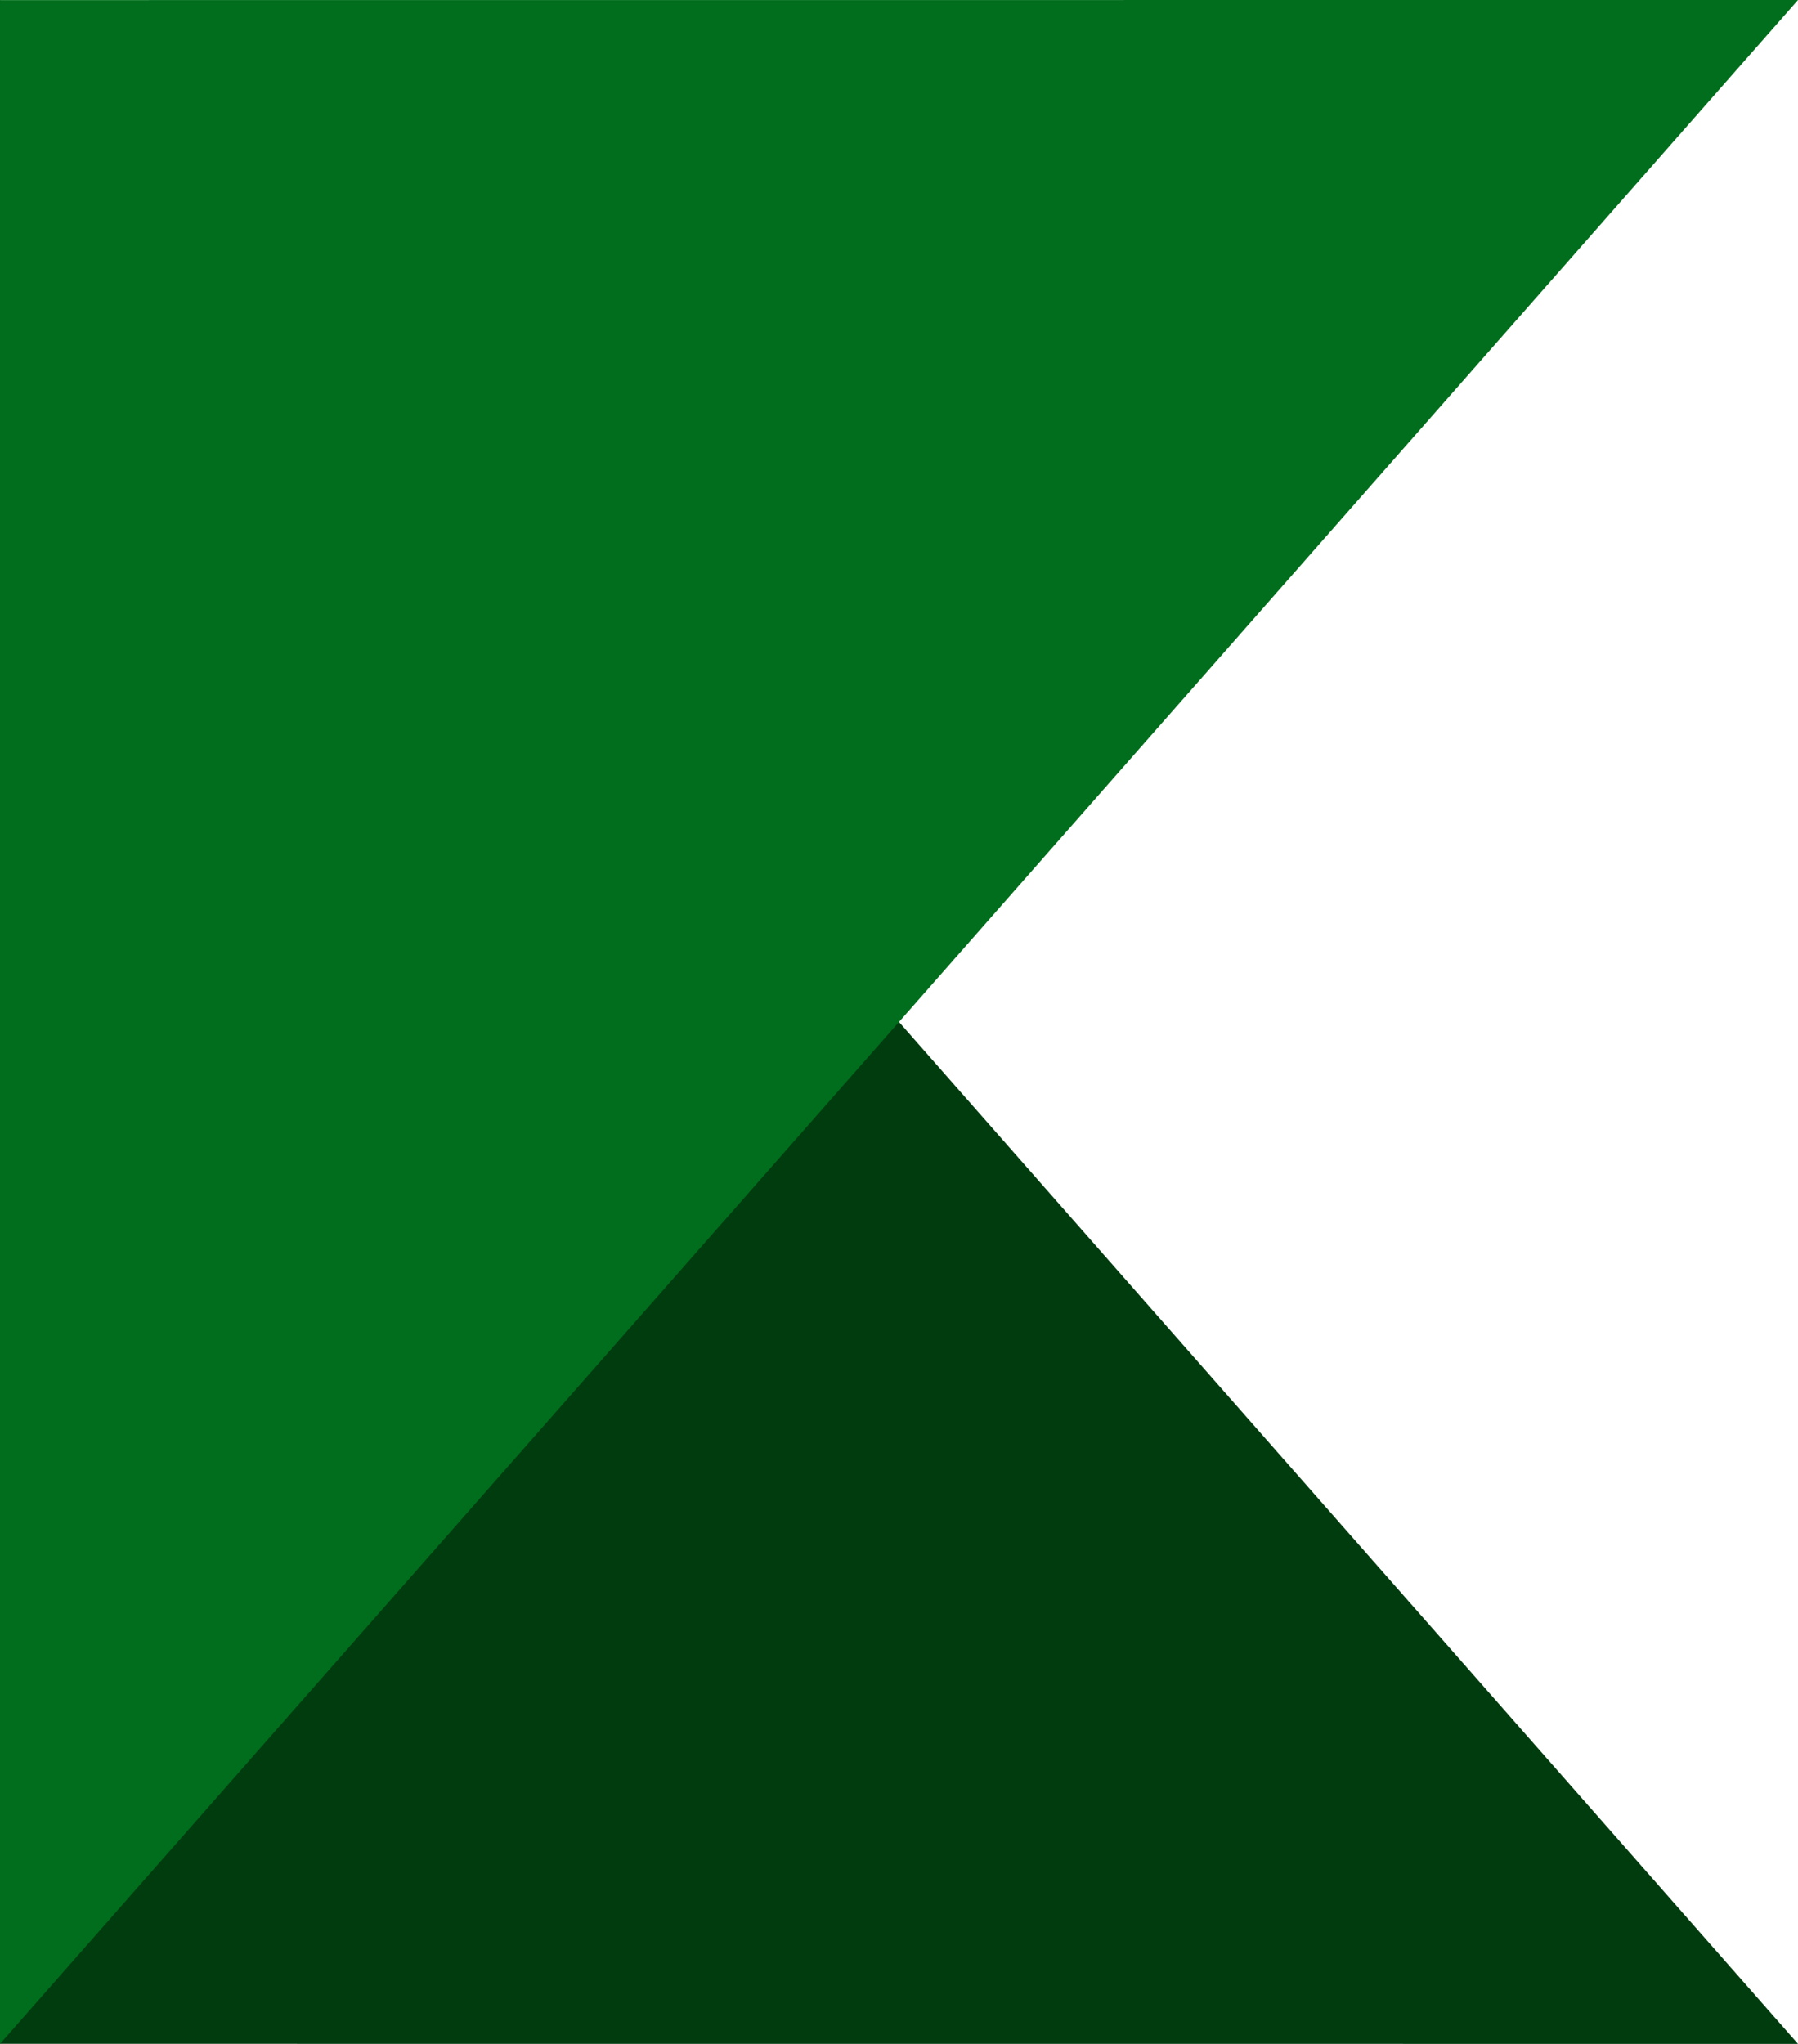
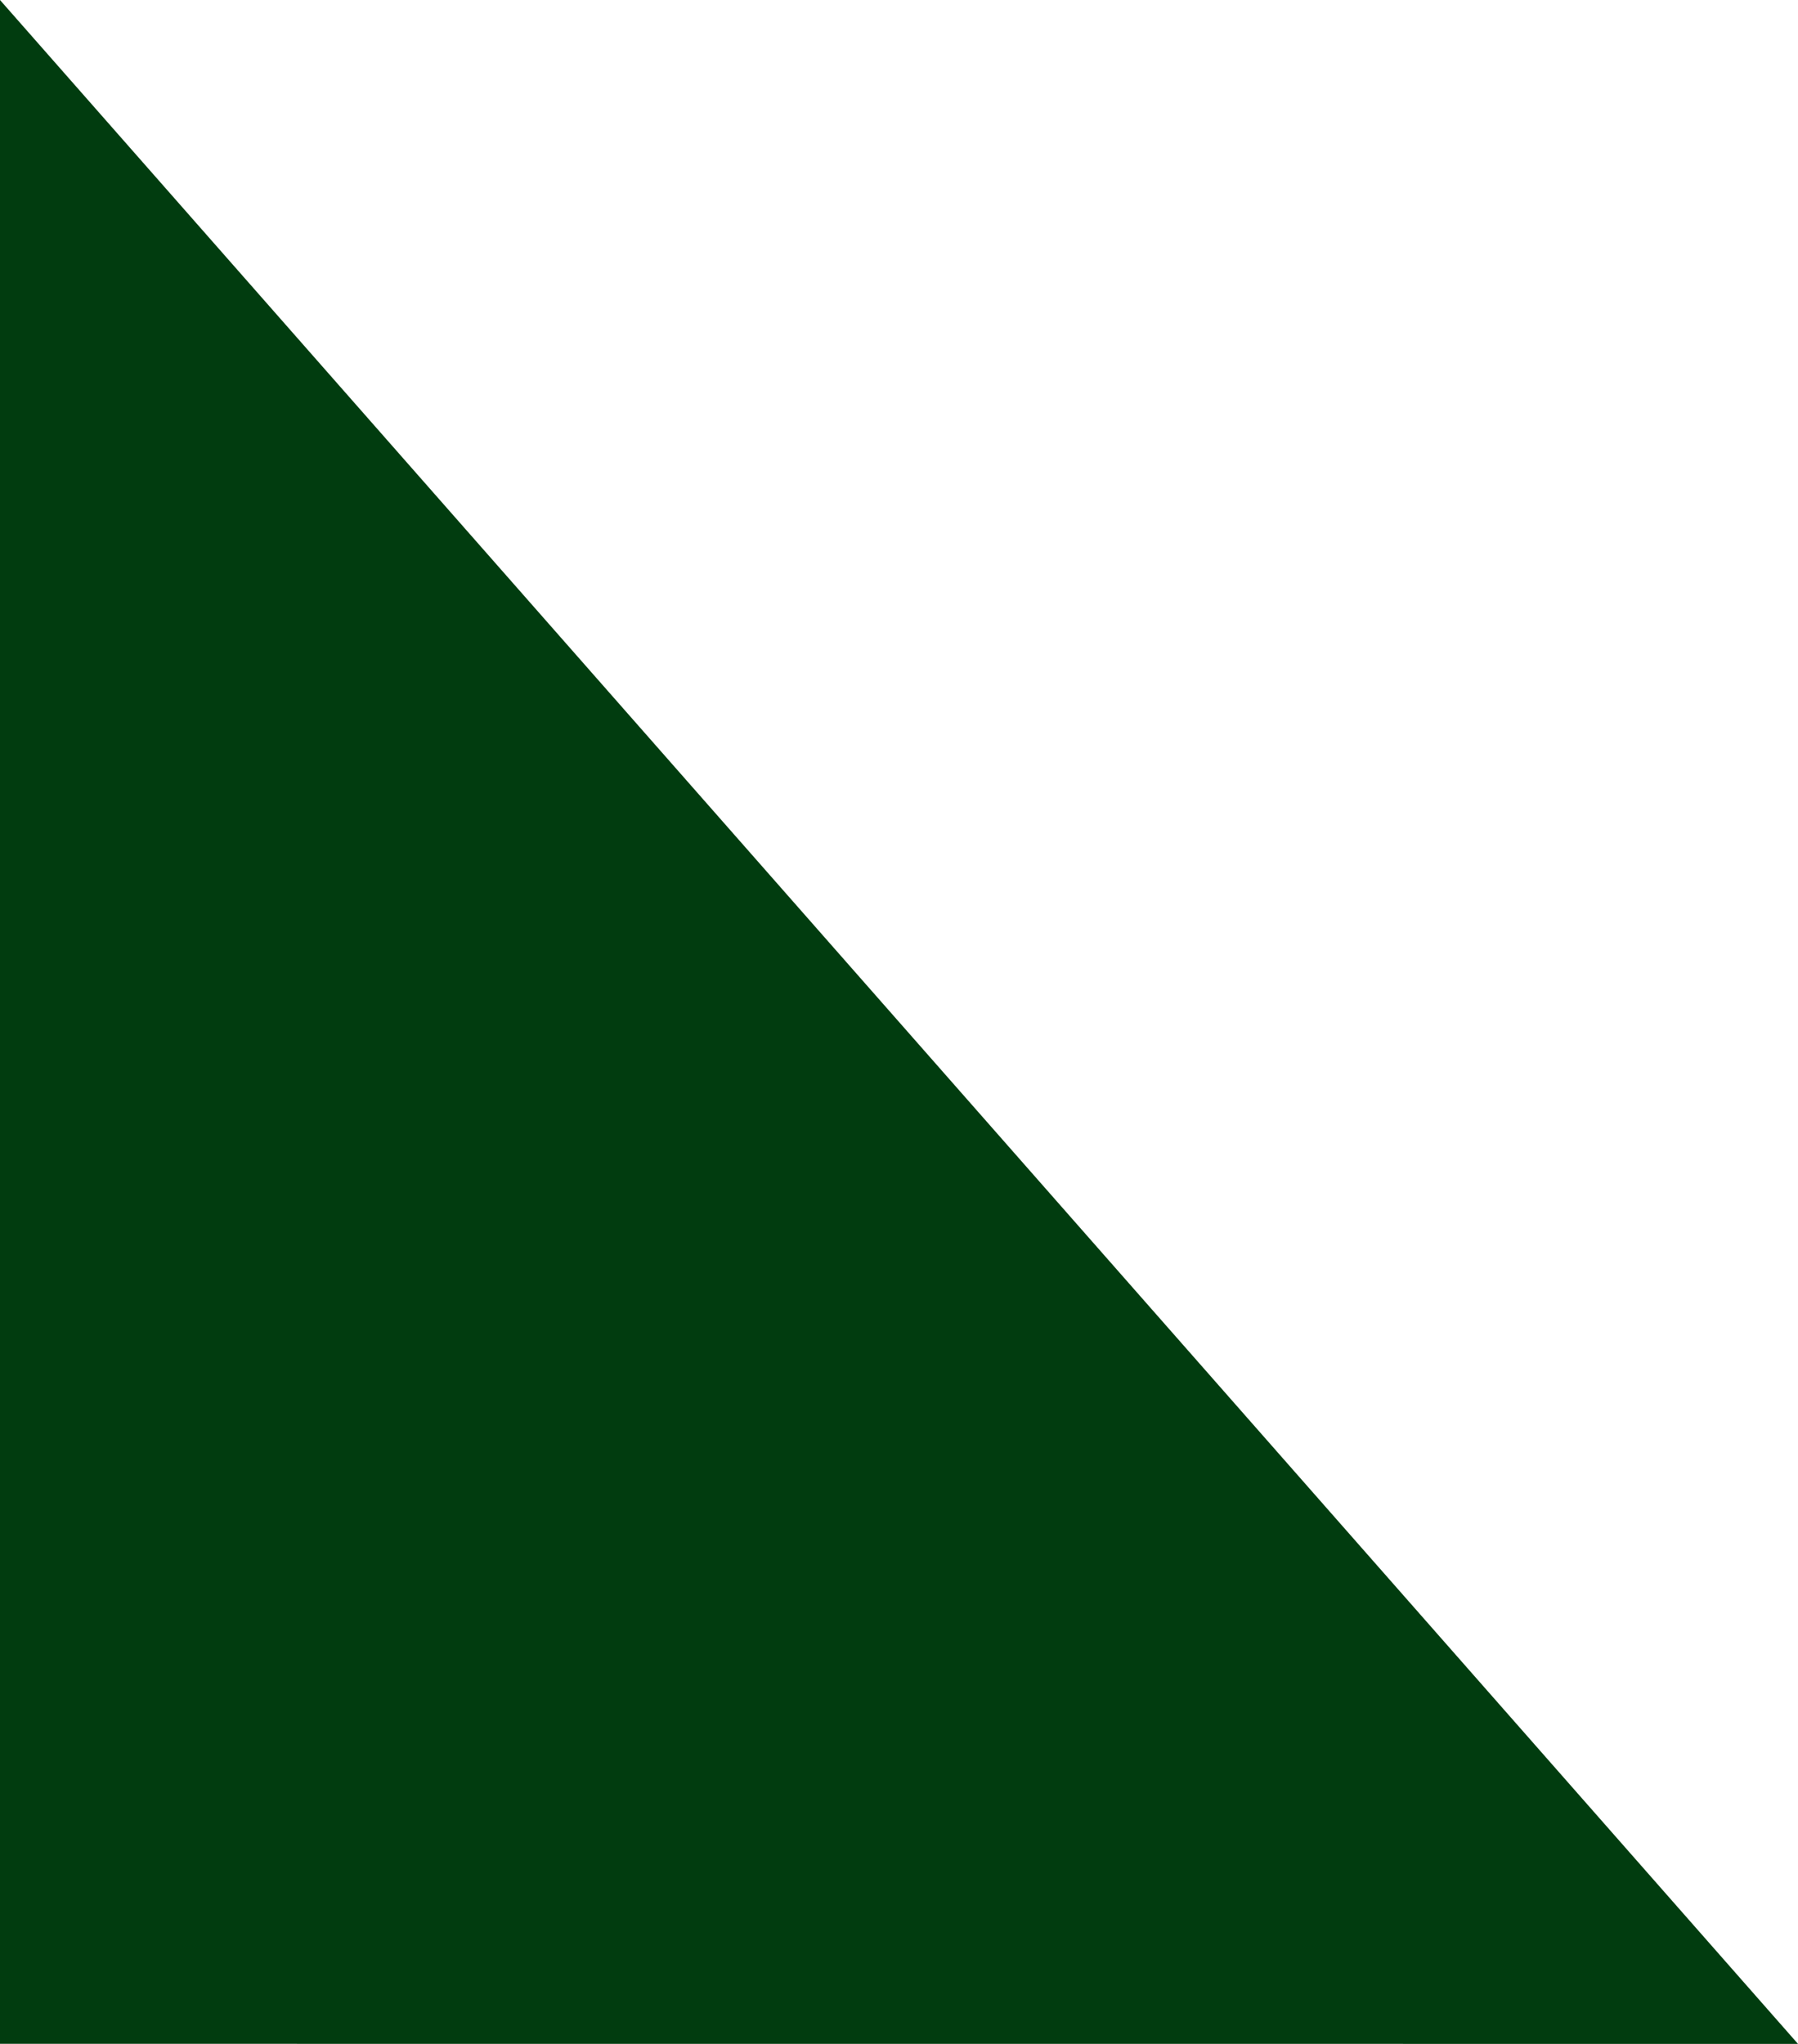
<svg xmlns="http://www.w3.org/2000/svg" viewBox="0 0 44 50" width="44" height="50" fill="none" customFrame="#000000">
  <g id="组合 114">
    <path id="多边形 5" d="M0 0L49.999 44L0.002 44L0.001 29L0 0Z" fill="rgb(1,60,15)" fill-rule="evenodd" transform="matrix(-3.96711e-08,-1,-1,7.86594e-08,44,49.999)" />
-     <path id="多边形 6" d="M0 0L49.999 44L0.002 44L0.001 29L0 0Z" fill="rgb(0,110,28)" fill-rule="evenodd" transform="matrix(-3.96711e-08,1,-1,-7.86594e-08,44,0)" />
  </g>
</svg>